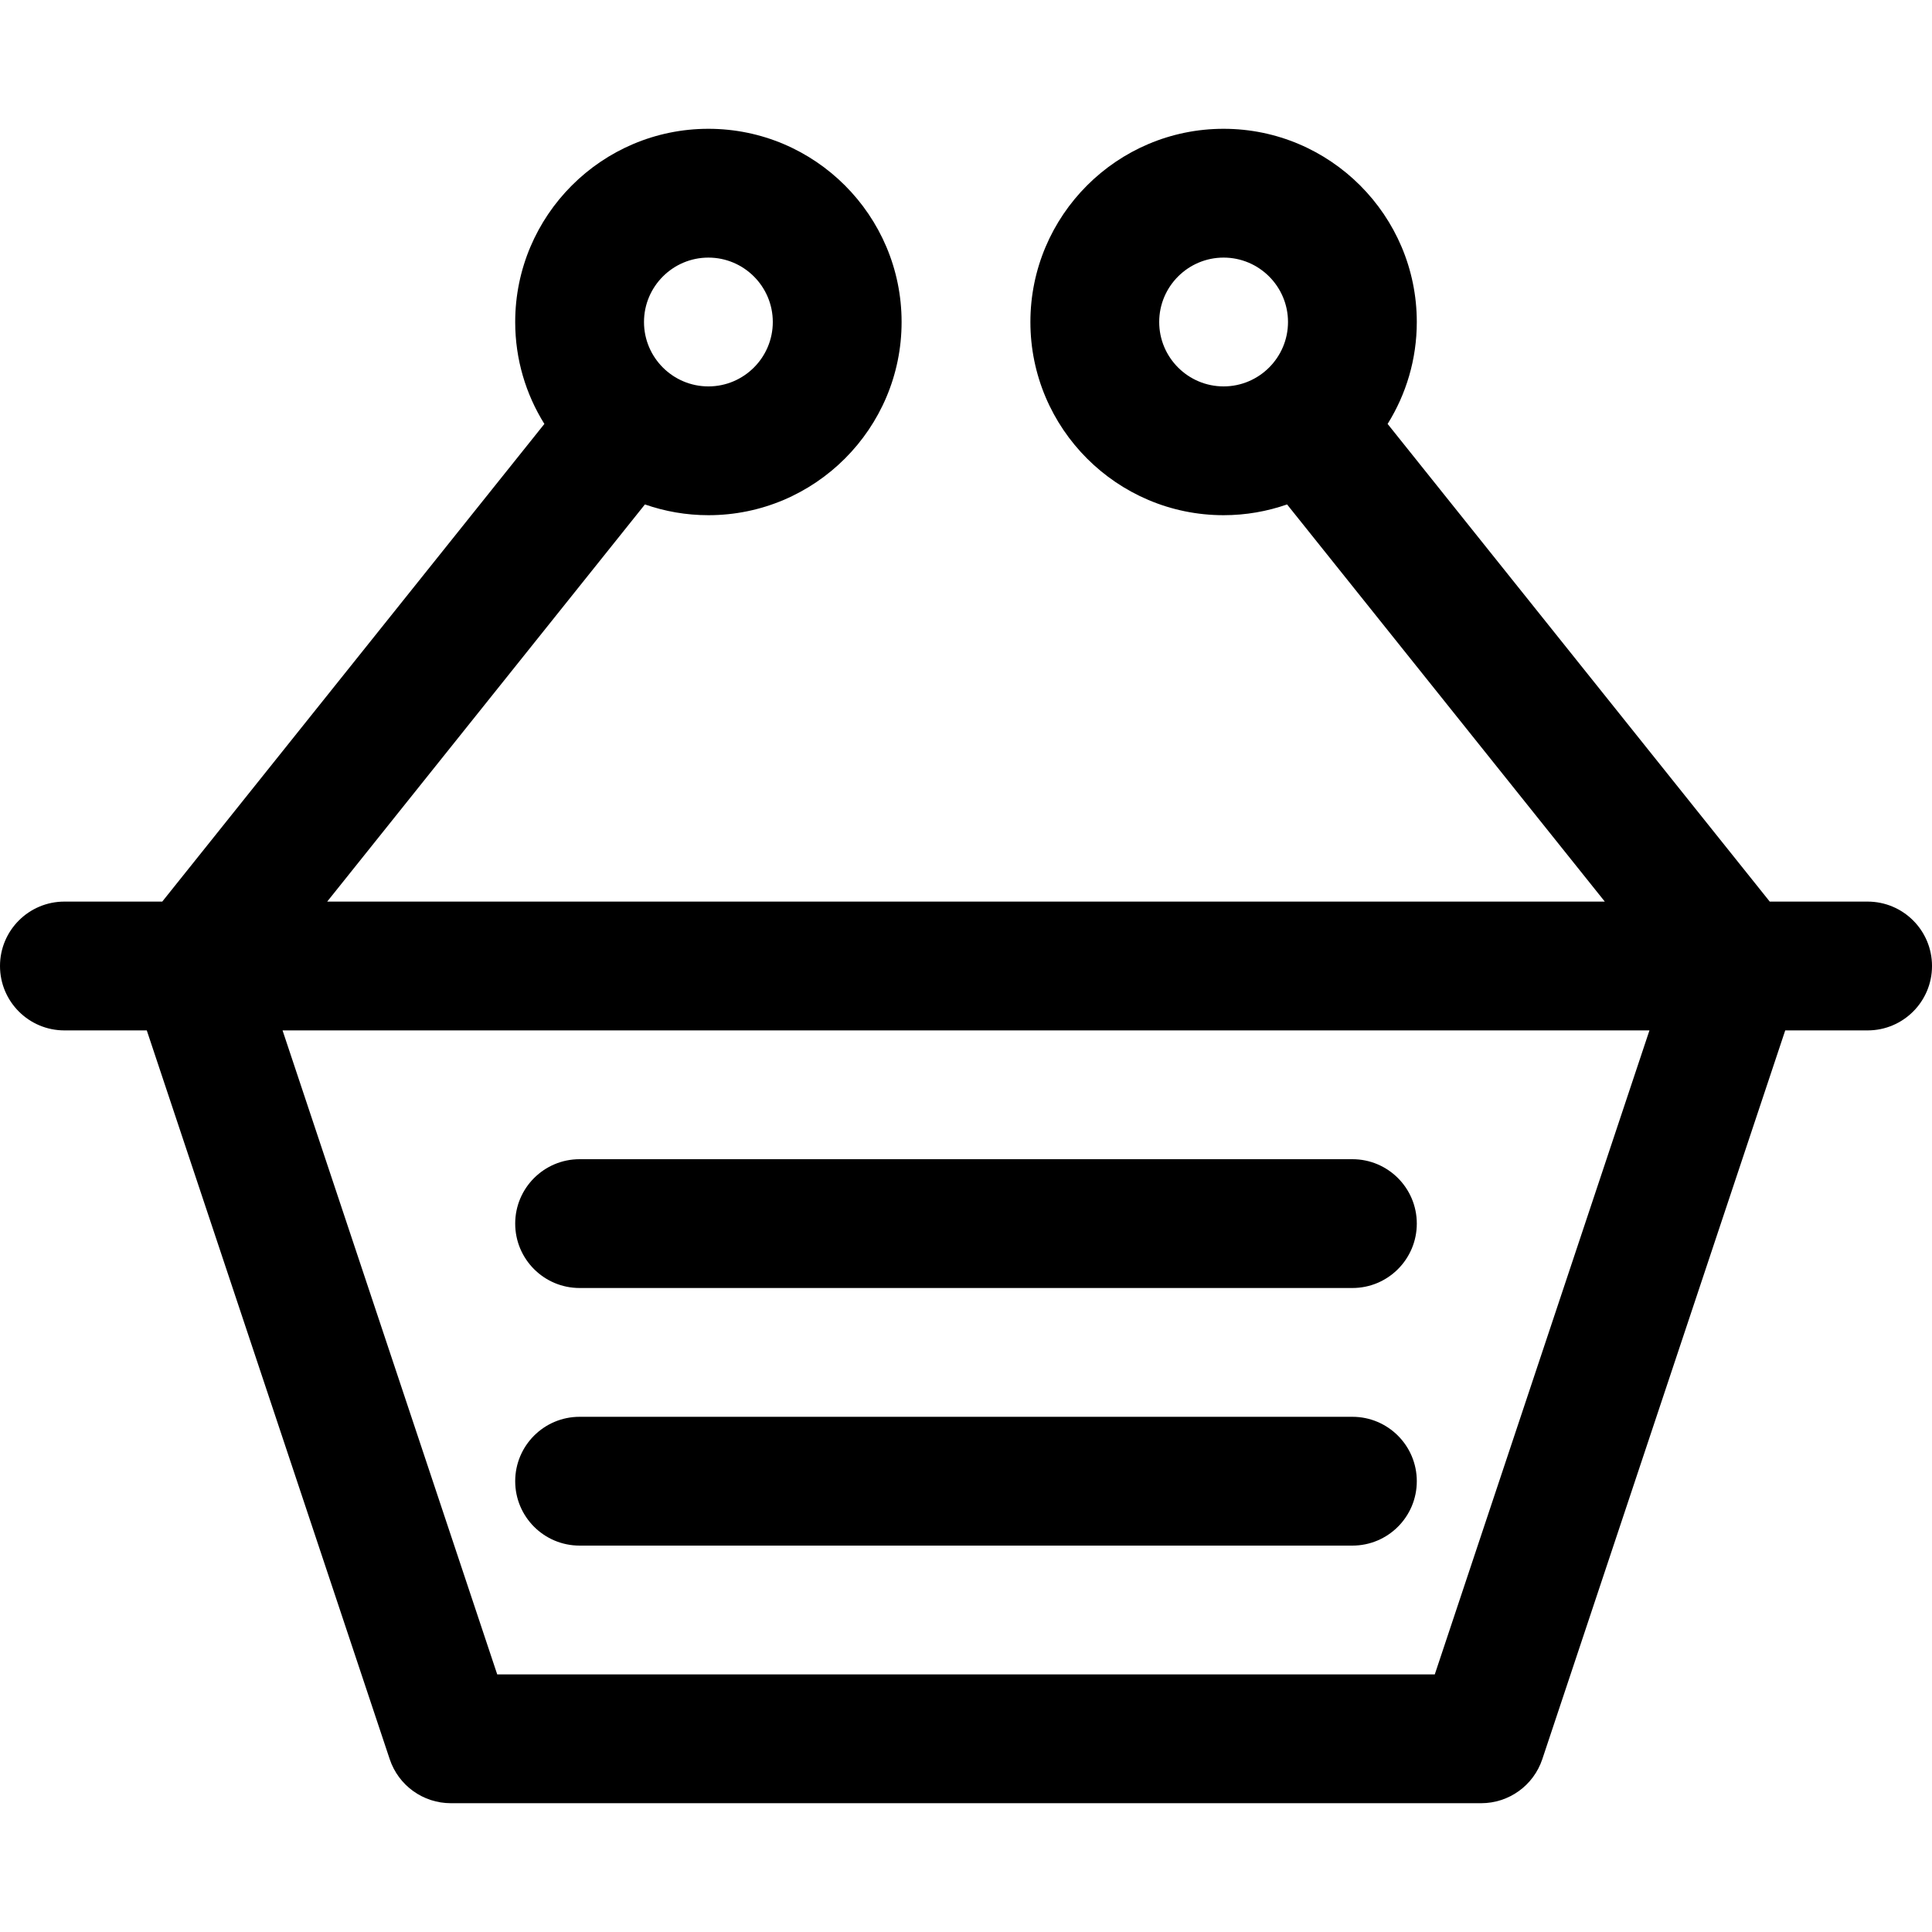
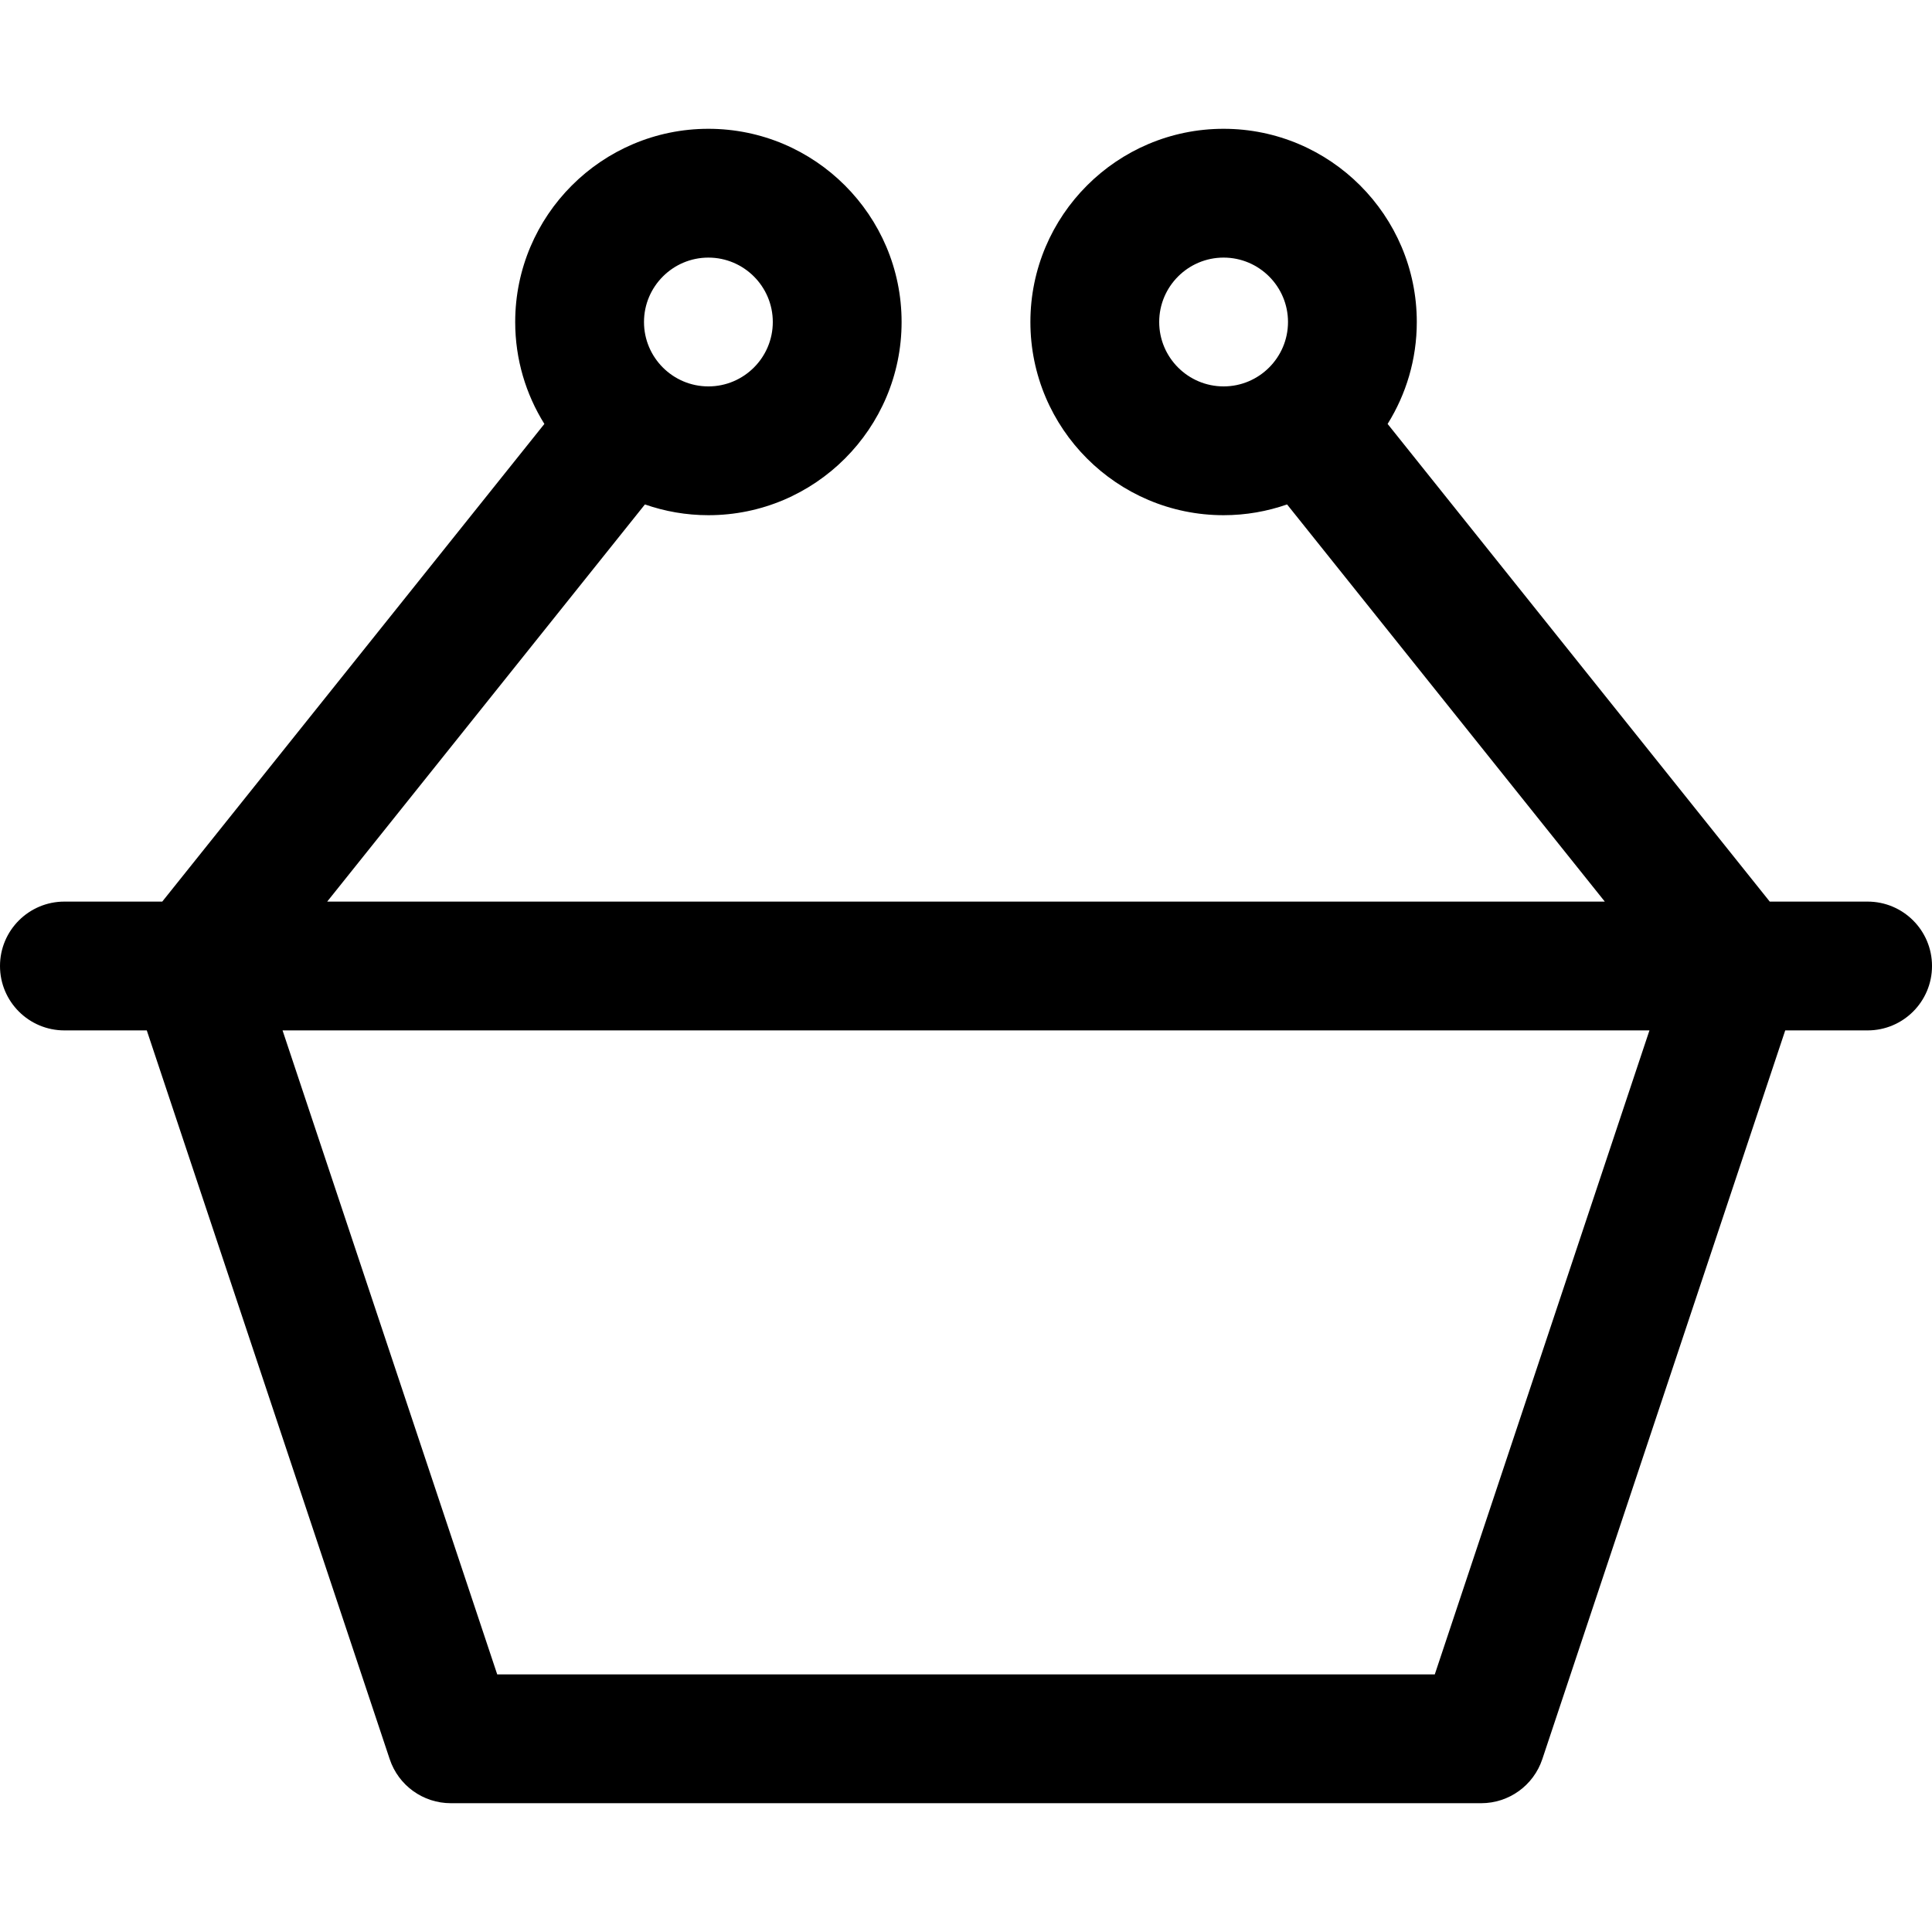
<svg xmlns="http://www.w3.org/2000/svg" version="1.1" id="Layer_1" x="0px" y="0px" viewBox="0 0 512 512" style="enable-background:new 0 0 512 512;" xml:space="preserve">
  <g>
    <g>
      <path d="M494.933,238.933h-25.931L367.733,112.346c4.895-7.847,7.733-17.103,7.733-27.013c0-28.232-22.968-51.2-51.2-51.2    c-28.232,0-51.2,22.968-51.2,51.2c0,28.232,22.968,51.2,51.2,51.2c5.893,0,11.55-1.013,16.822-2.852l84.202,105.252H86.709    l84.202-105.252c5.272,1.84,10.929,2.852,16.822,2.852c28.232,0,51.2-22.968,51.2-51.2s-22.968-51.2-51.2-51.2    s-51.2,22.968-51.2,51.2c0,9.91,2.839,19.166,7.733,27.013L42.998,238.933H17.067C7.641,238.933,0,246.575,0,256    s7.641,17.067,17.067,17.067h21.832l64.378,193.13c2.323,6.969,8.845,11.67,16.191,11.67h273.067    c7.346,0,13.867-4.701,16.191-11.67l64.378-193.13h21.832c9.425,0,17.067-7.641,17.067-17.067S504.359,238.933,494.933,238.933z     M324.267,102.4c-9.411,0-17.067-7.656-17.067-17.067c0-9.411,7.656-17.067,17.067-17.067c9.411,0,17.067,7.656,17.067,17.067    C341.333,94.744,333.677,102.4,324.267,102.4z M187.733,68.267c9.411,0,17.067,7.656,17.067,17.067    c0,9.411-7.656,17.067-17.067,17.067s-17.067-7.656-17.067-17.067C170.667,75.923,178.323,68.267,187.733,68.267z     M380.232,443.733H131.768L74.879,273.067h362.242L380.232,443.733z" />
    </g>
  </g>
  <g>
    <g>
-       <path d="M358.4,307.2H153.6c-9.425,0-17.067,7.641-17.067,17.067s7.641,17.067,17.067,17.067h204.8    c9.425,0,17.067-7.641,17.067-17.067S367.825,307.2,358.4,307.2z" />
-     </g>
+       </g>
  </g>
  <g>
    <g>
-       <path d="M358.4,375.467H153.6c-9.425,0-17.067,7.641-17.067,17.067S144.175,409.6,153.6,409.6h204.8    c9.425,0,17.067-7.641,17.067-17.067S367.825,375.467,358.4,375.467z" />
-     </g>
+       </g>
  </g>
  <g>
</g>
  <g>
</g>
  <g>
</g>
  <g>
</g>
  <g>
</g>
  <g>
</g>
  <g>
</g>
  <g>
</g>
  <g>
</g>
  <g>
</g>
  <g>
</g>
  <g>
</g>
  <g>
</g>
  <g>
</g>
  <g>
</g>
</svg>